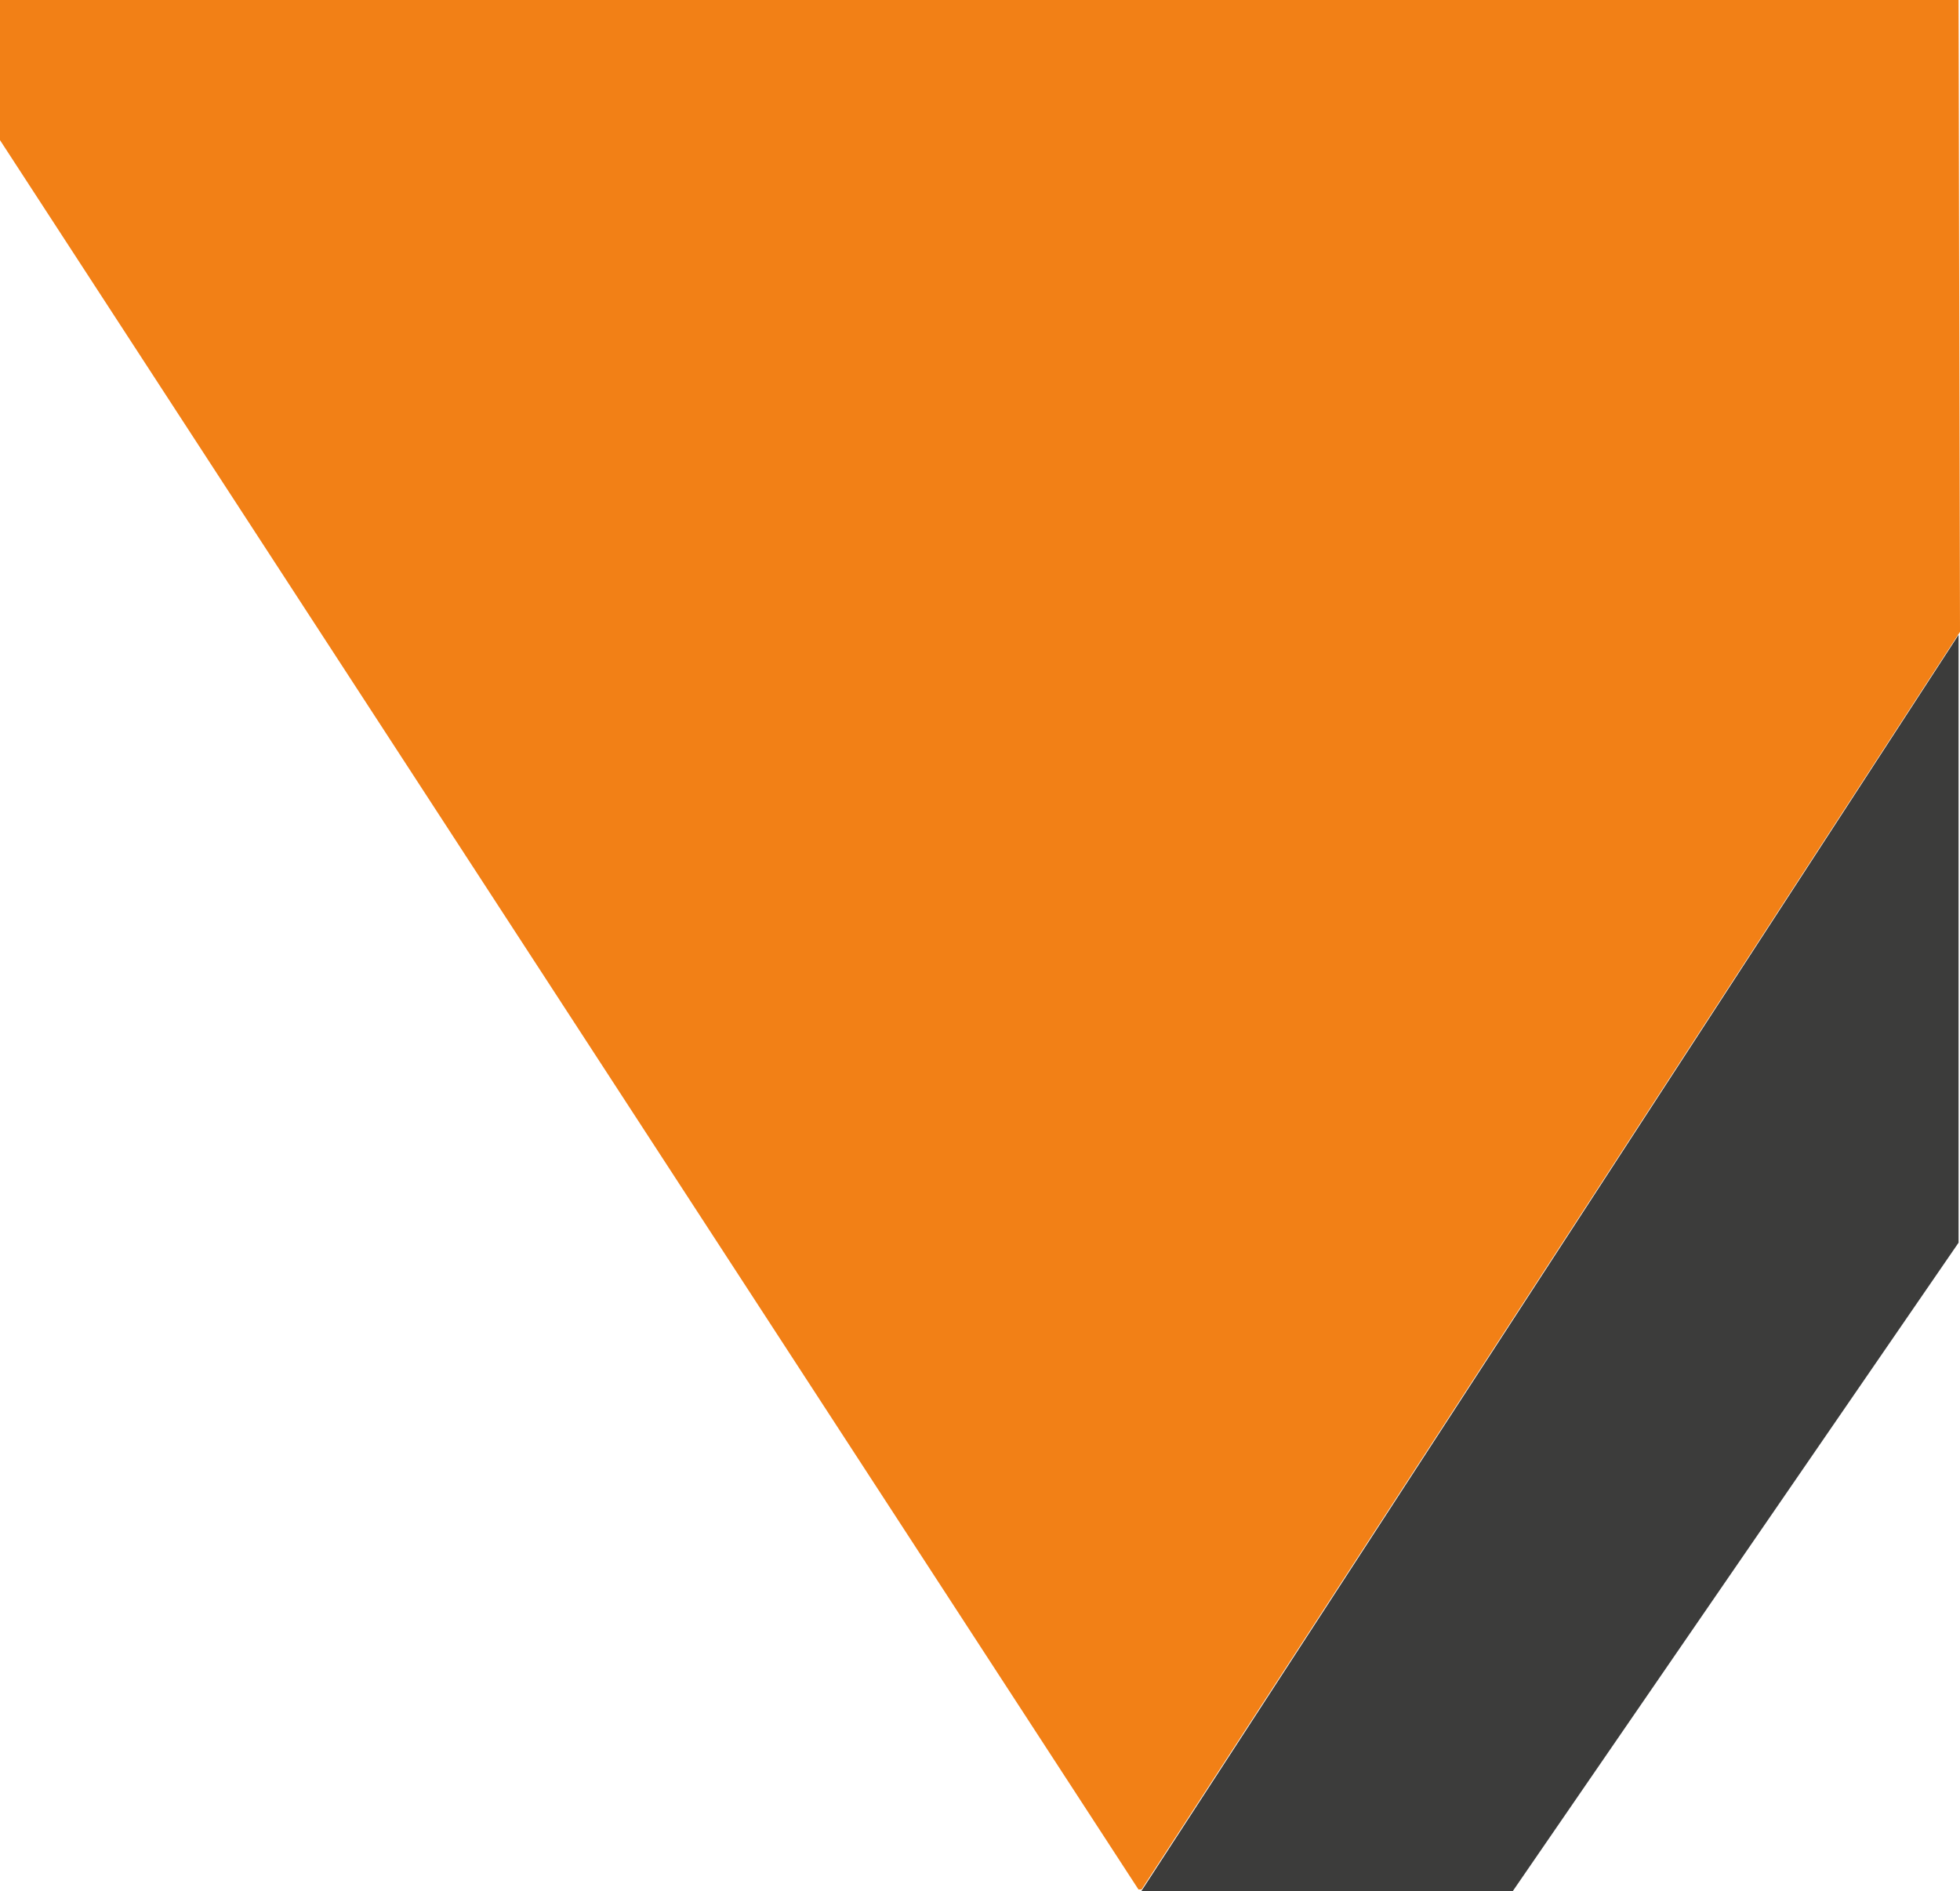
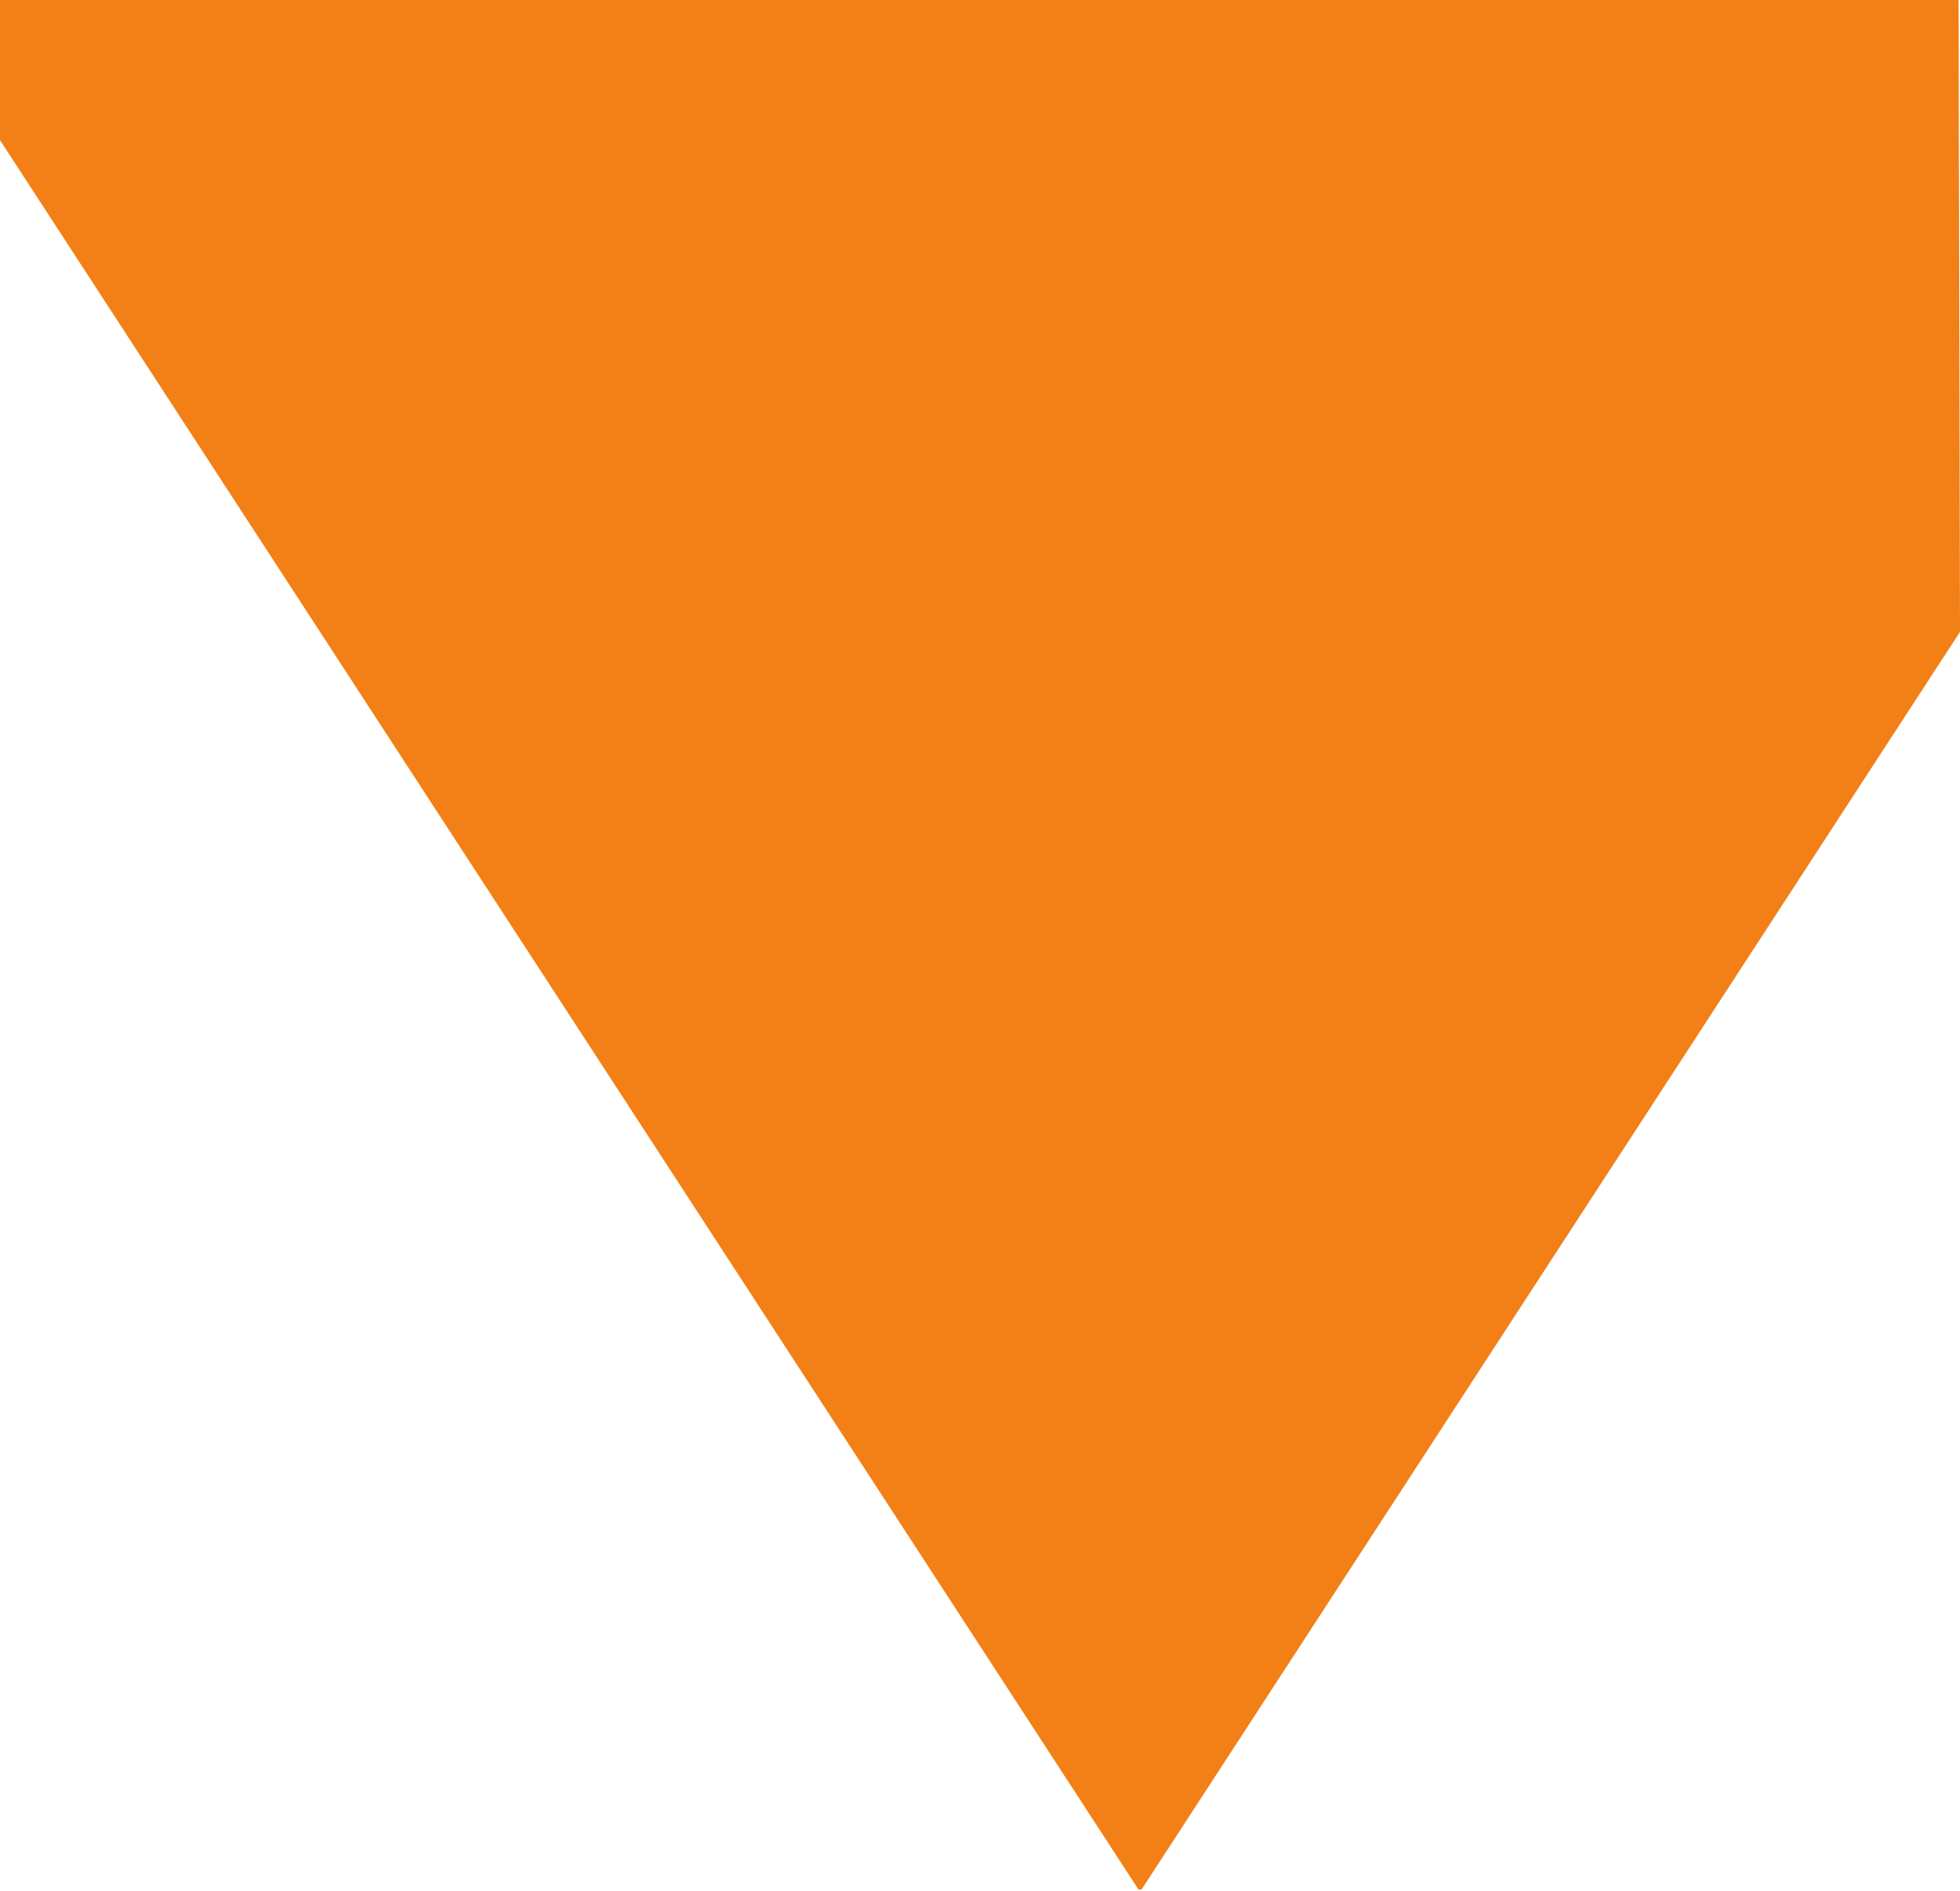
<svg xmlns="http://www.w3.org/2000/svg" viewBox="0 0 290.21 280">
  <defs>
    <style>.cls-1{fill:#f28016;}.cls-2{fill:#3c3c3b;}</style>
  </defs>
  <title>CornerAsset 12</title>
  <g id="Layer_2" data-name="Layer 2">
    <g id="Layer_1-2" data-name="Layer 1">
      <polygon class="cls-1" points="168.57 279.77 0 20.75 0 0 290 0 290.21 93.56 169.03 279.77 168.57 279.77" />
-       <polygon class="cls-2" points="169 280 224 280 290 184 290 94 169 280" />
    </g>
  </g>
</svg>